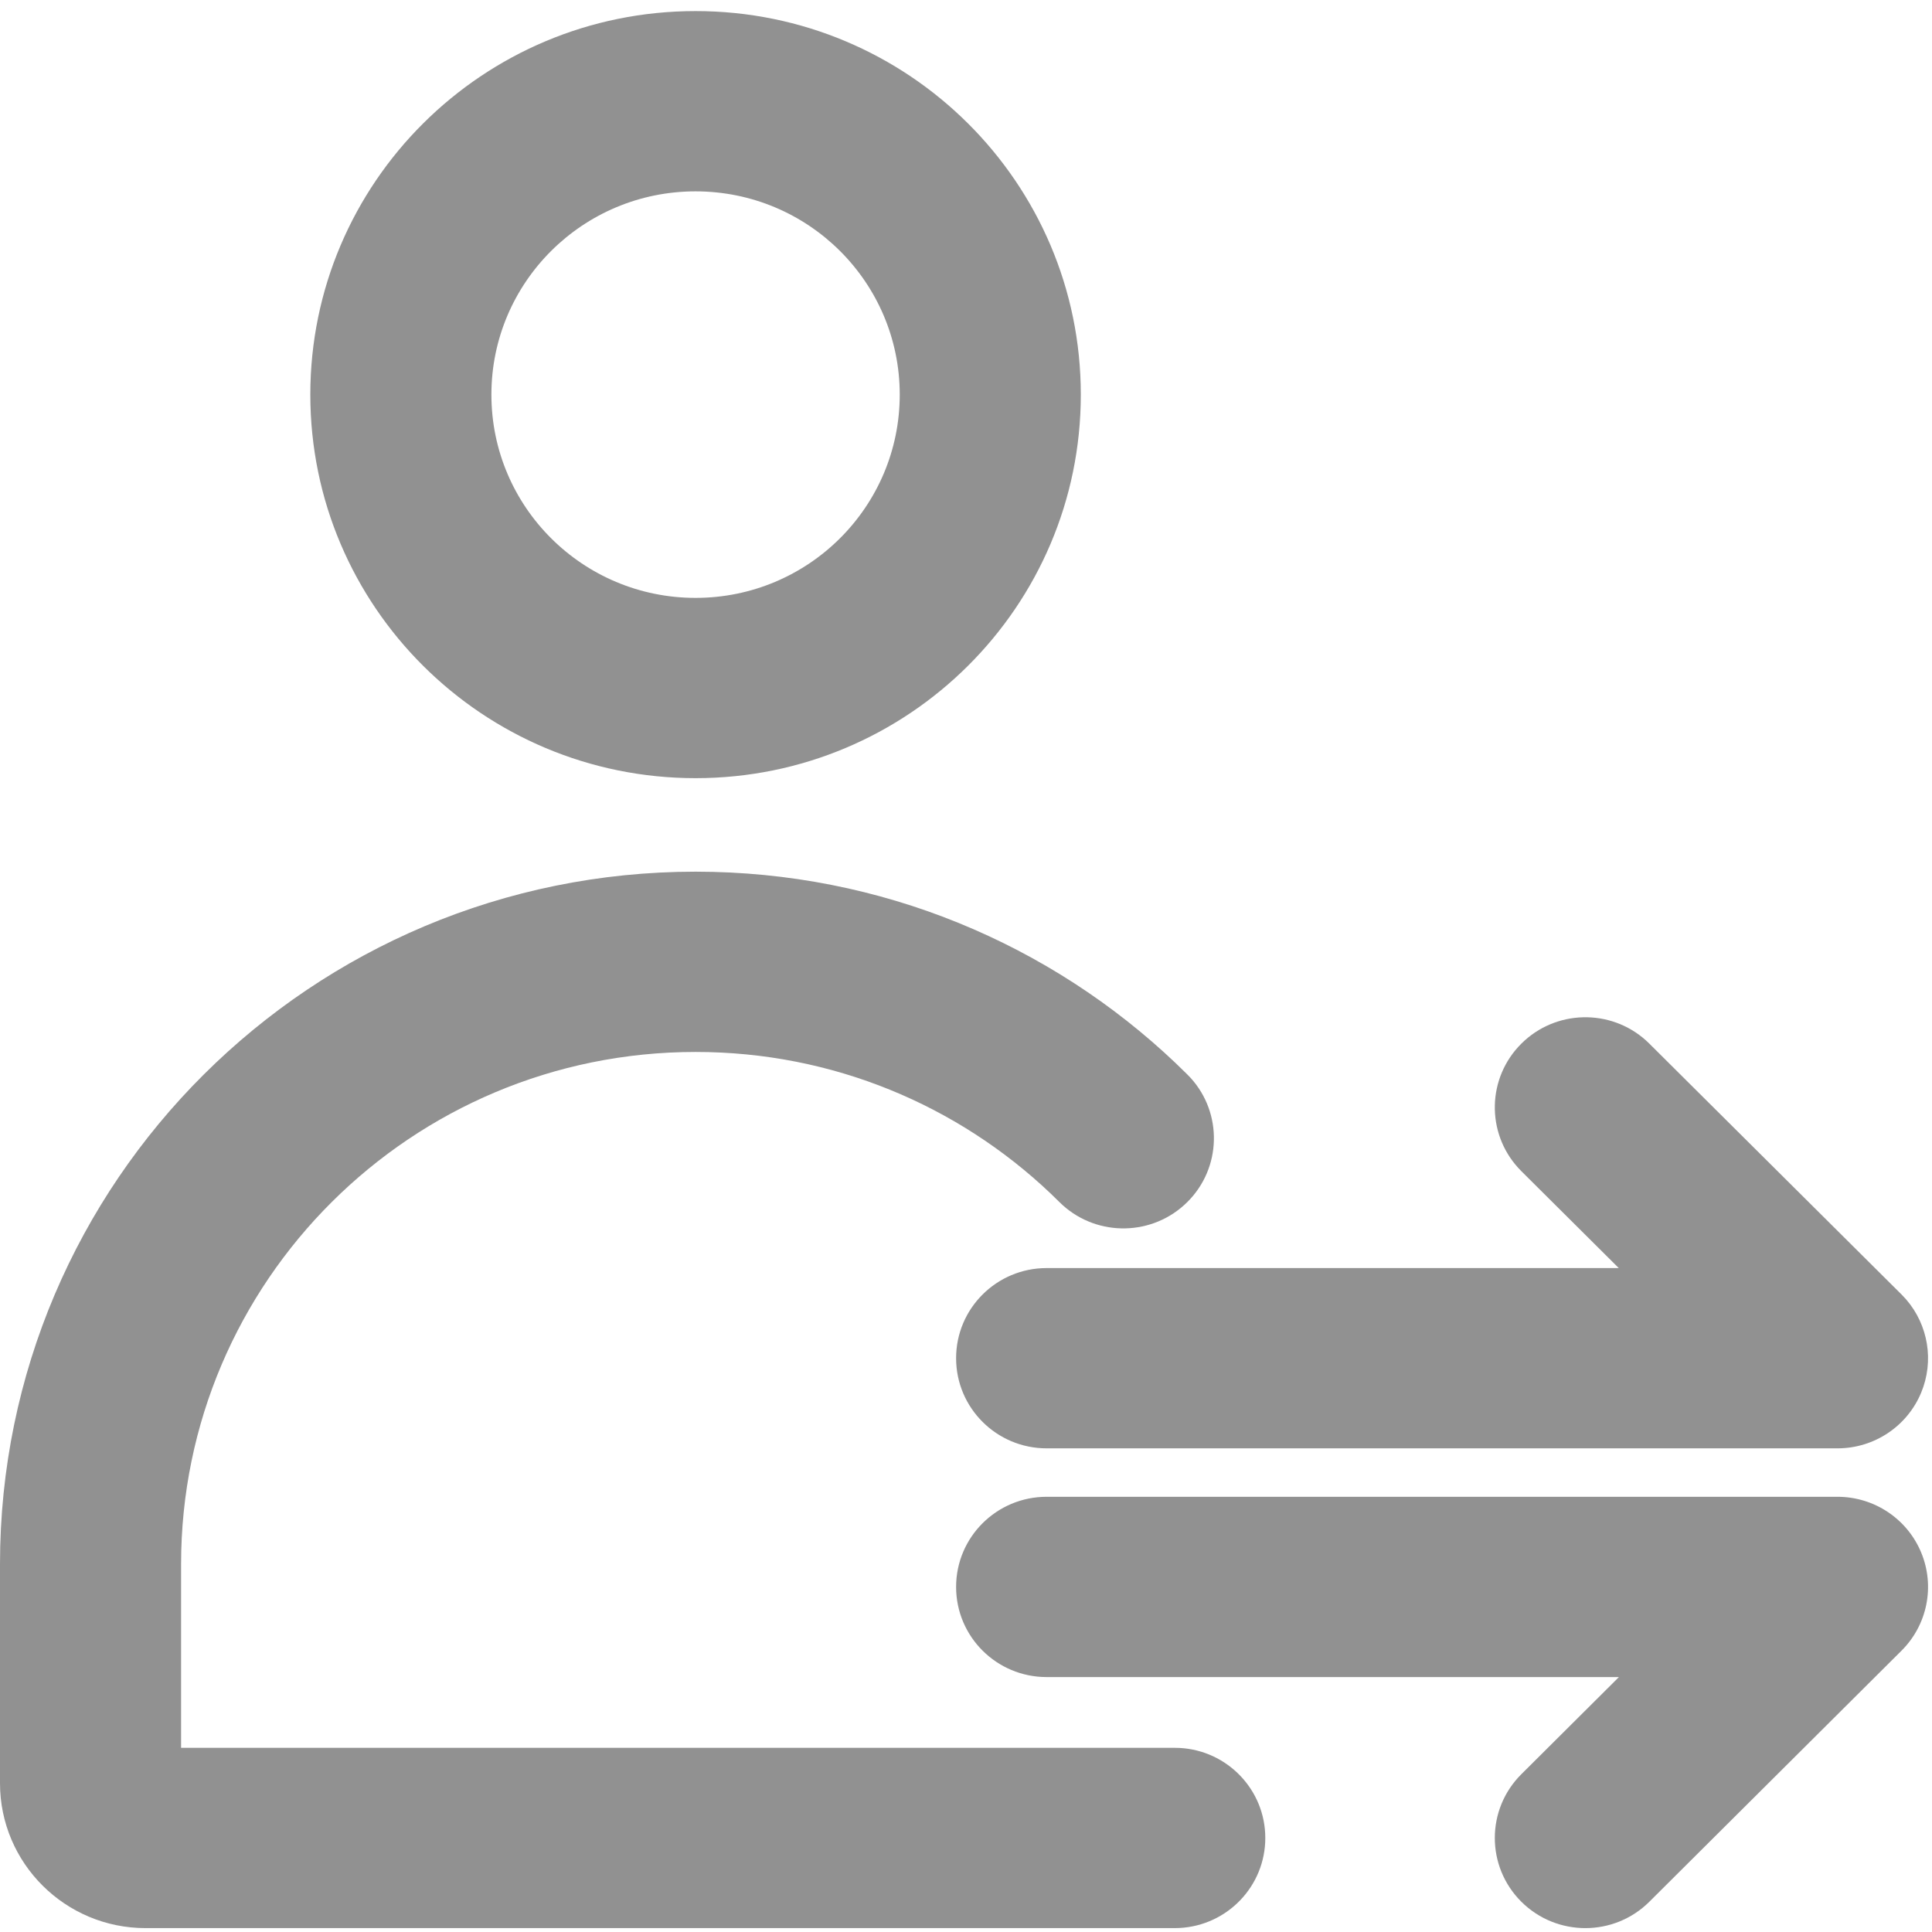
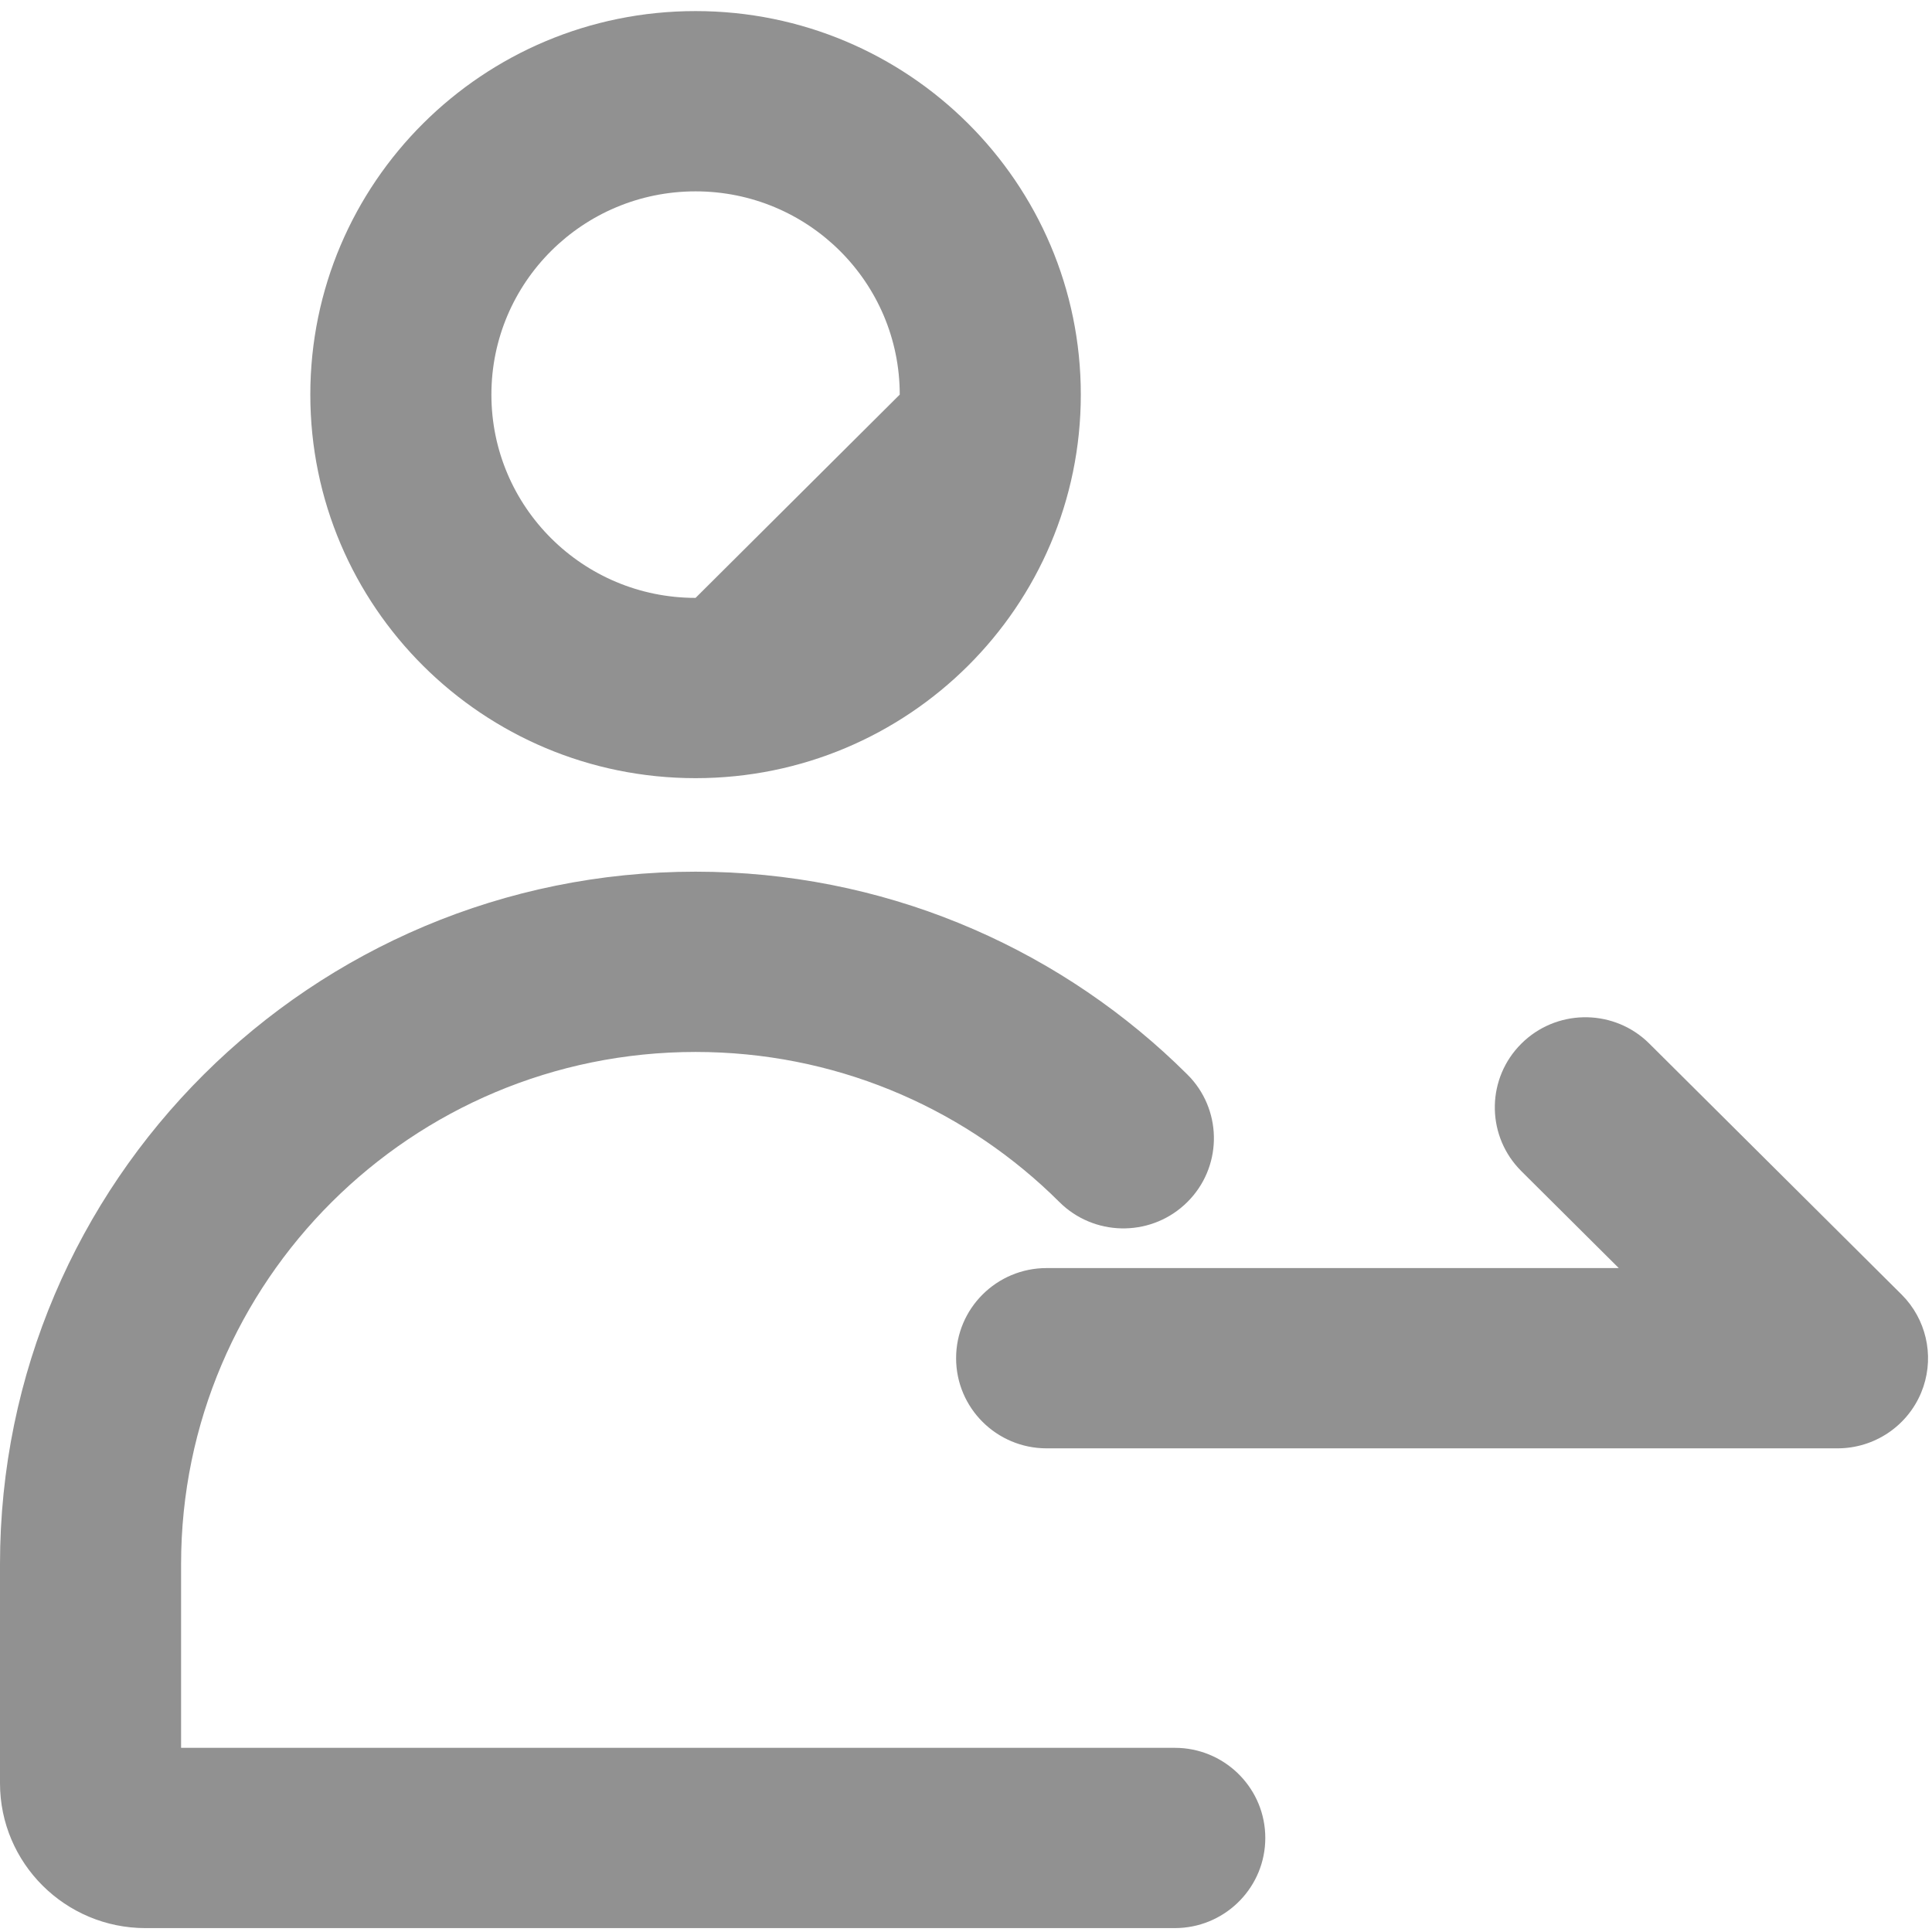
<svg xmlns="http://www.w3.org/2000/svg" width="129" height="129" viewBox="0 0 129 129" fill="none">
  <g clip-path="url(#clip0_38_1917)">
-     <path d="M60.076 26.348C60.075 18.853 53.971 12.777 46.443 12.777C38.914 12.777 32.812 18.853 32.811 26.348C32.811 33.844 38.914 39.921 46.443 39.921C53.971 39.921 60.076 33.844 60.076 26.348ZM72.166 26.348C72.166 40.492 60.649 51.958 46.443 51.958C32.237 51.958 20.72 40.492 20.72 26.348C20.721 12.205 32.237 0.74 46.443 0.74C60.649 0.74 72.166 12.205 72.166 26.348Z" fill="#919191" />
+     <path d="M60.076 26.348C60.075 18.853 53.971 12.777 46.443 12.777C38.914 12.777 32.812 18.853 32.811 26.348C32.811 33.844 38.914 39.921 46.443 39.921ZM72.166 26.348C72.166 40.492 60.649 51.958 46.443 51.958C32.237 51.958 20.72 40.492 20.72 26.348C20.721 12.205 32.237 0.74 46.443 0.74C60.649 0.74 72.166 12.205 72.166 26.348Z" fill="#919191" />
    <path d="M0 104.441C0 78.908 20.798 58.202 46.444 58.202C58.864 58.203 70.153 63.063 78.485 70.971L79.282 71.747L79.497 71.97C81.641 74.333 81.569 77.981 79.282 80.258C76.995 82.534 73.332 82.606 70.959 80.472L70.733 80.258L70.143 79.683C63.969 73.823 55.633 70.24 46.444 70.239C27.476 70.239 12.091 85.556 12.091 104.441V116.703H78.439L78.749 116.71C81.943 116.871 84.484 119.501 84.484 122.721C84.484 125.941 81.943 128.572 78.749 128.732L78.439 128.74H9.717C4.354 128.74 0 124.405 0 119.065V104.441Z" fill="#919191" />
    <path d="M101.578 69.687C103.864 67.409 107.527 67.336 109.901 69.469L110.126 69.683L126.964 86.431L127.274 86.763C128.752 88.473 129.153 90.881 128.276 92.99C127.34 95.239 125.136 96.706 122.691 96.706H69.884C66.546 96.706 63.839 94.011 63.839 90.687C63.839 87.364 66.546 84.669 69.884 84.669H108.085L101.581 78.199L101.367 77.974C99.222 75.613 99.292 71.965 101.578 69.687Z" fill="#919191" />
-     <path d="M122.691 99.941C125.136 99.941 127.34 101.408 128.276 103.657C129.211 105.906 128.694 108.494 126.965 110.215L110.129 126.978C107.769 129.328 103.94 129.328 101.579 126.978C99.219 124.627 99.219 120.816 101.579 118.466L108.096 111.978H69.884C66.546 111.978 63.839 109.284 63.839 105.96C63.839 102.636 66.546 99.941 69.884 99.941H122.691Z" fill="#919191" />
  </g>
  <defs>
    <clipPath id="clip0_38_1917">
      <rect width="128.736" height="128" fill="white" transform="translate(0 0.74)" />
    </clipPath>
  </defs>
</svg>